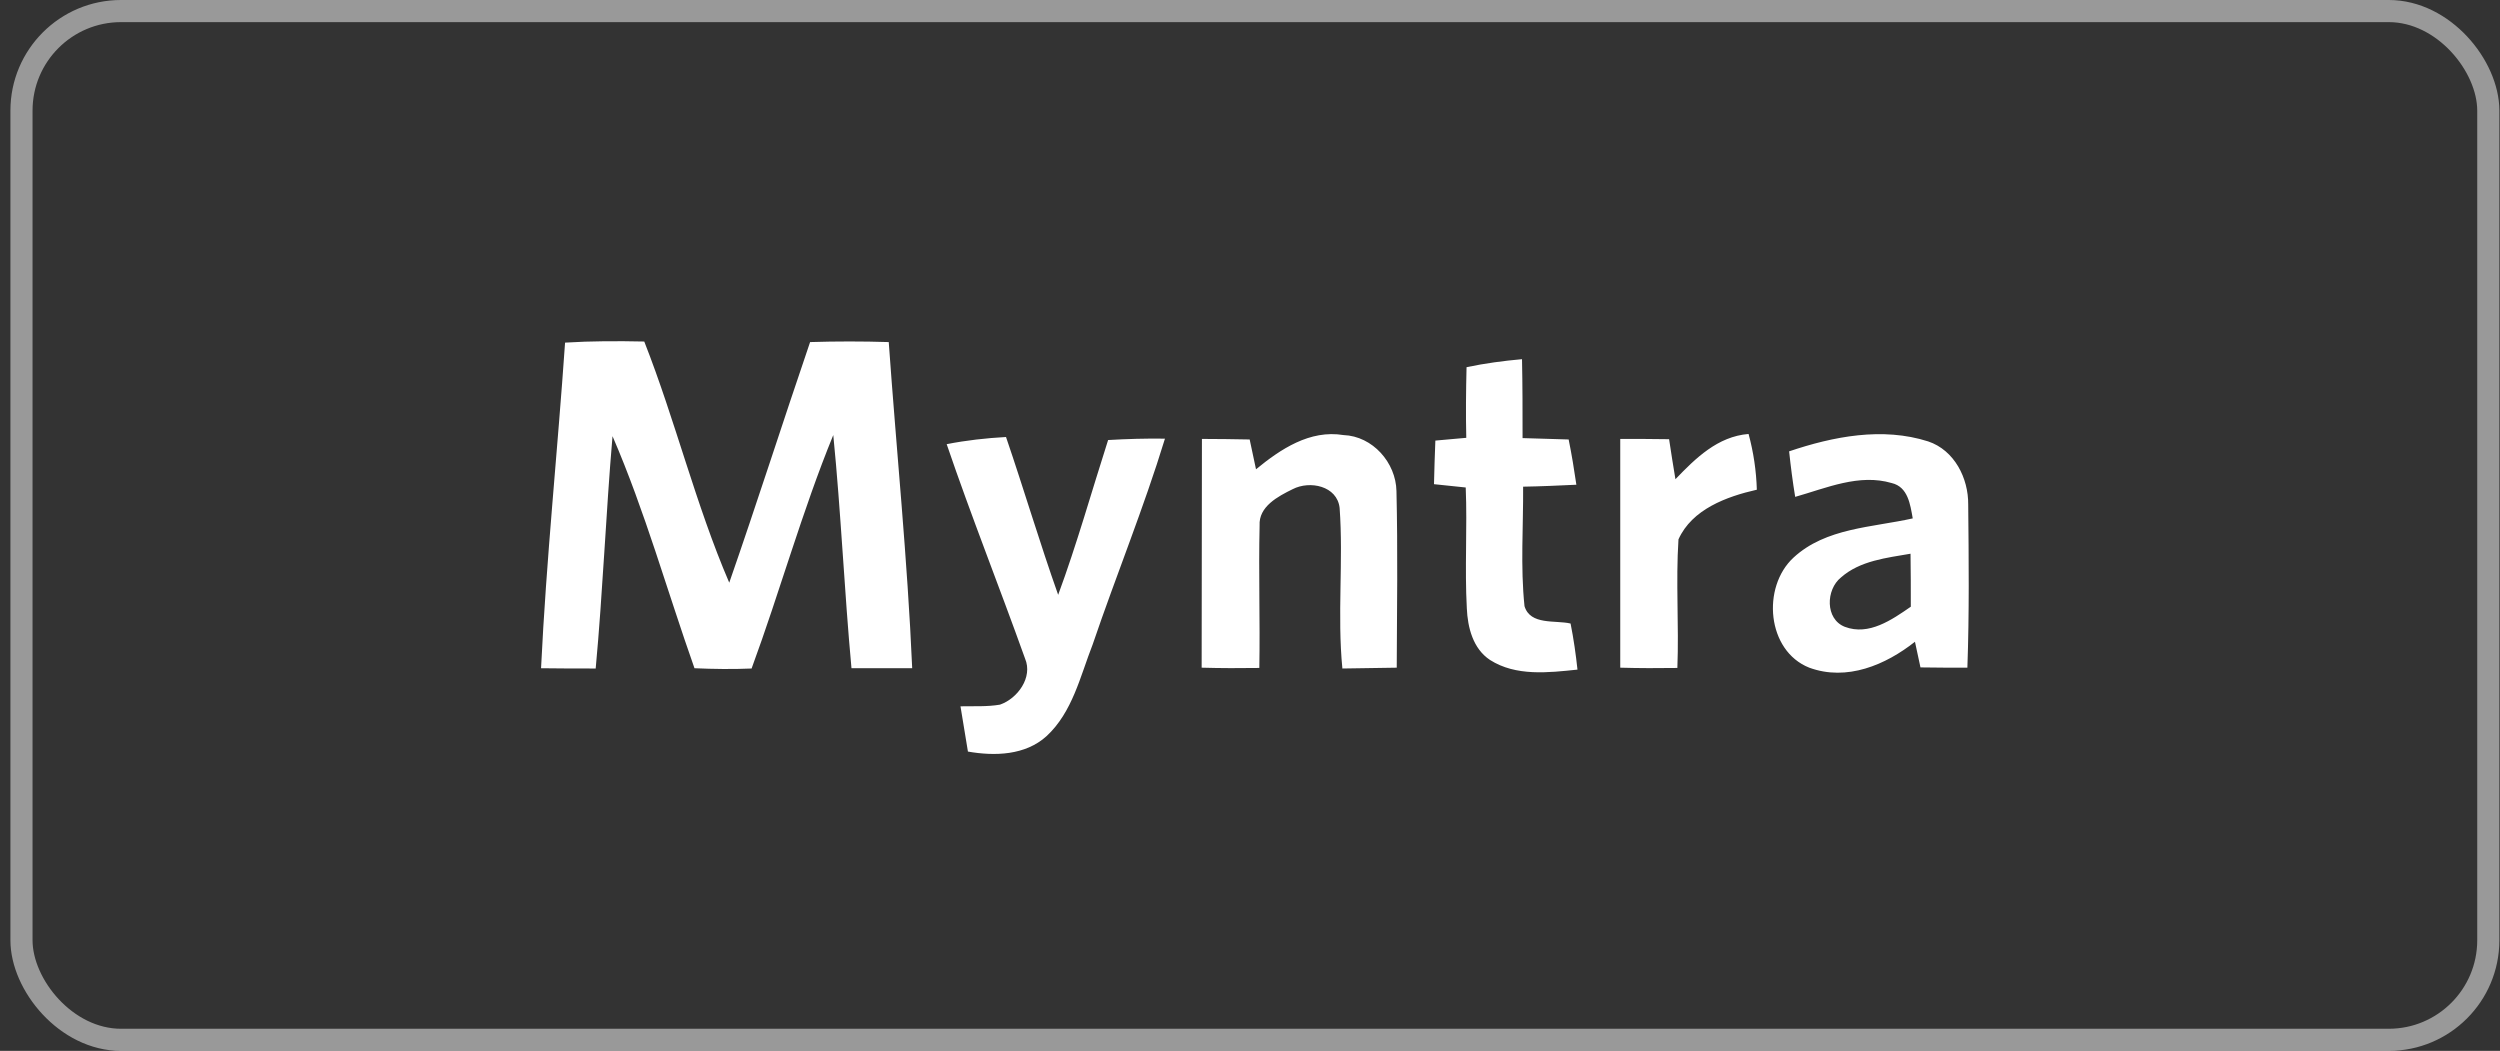
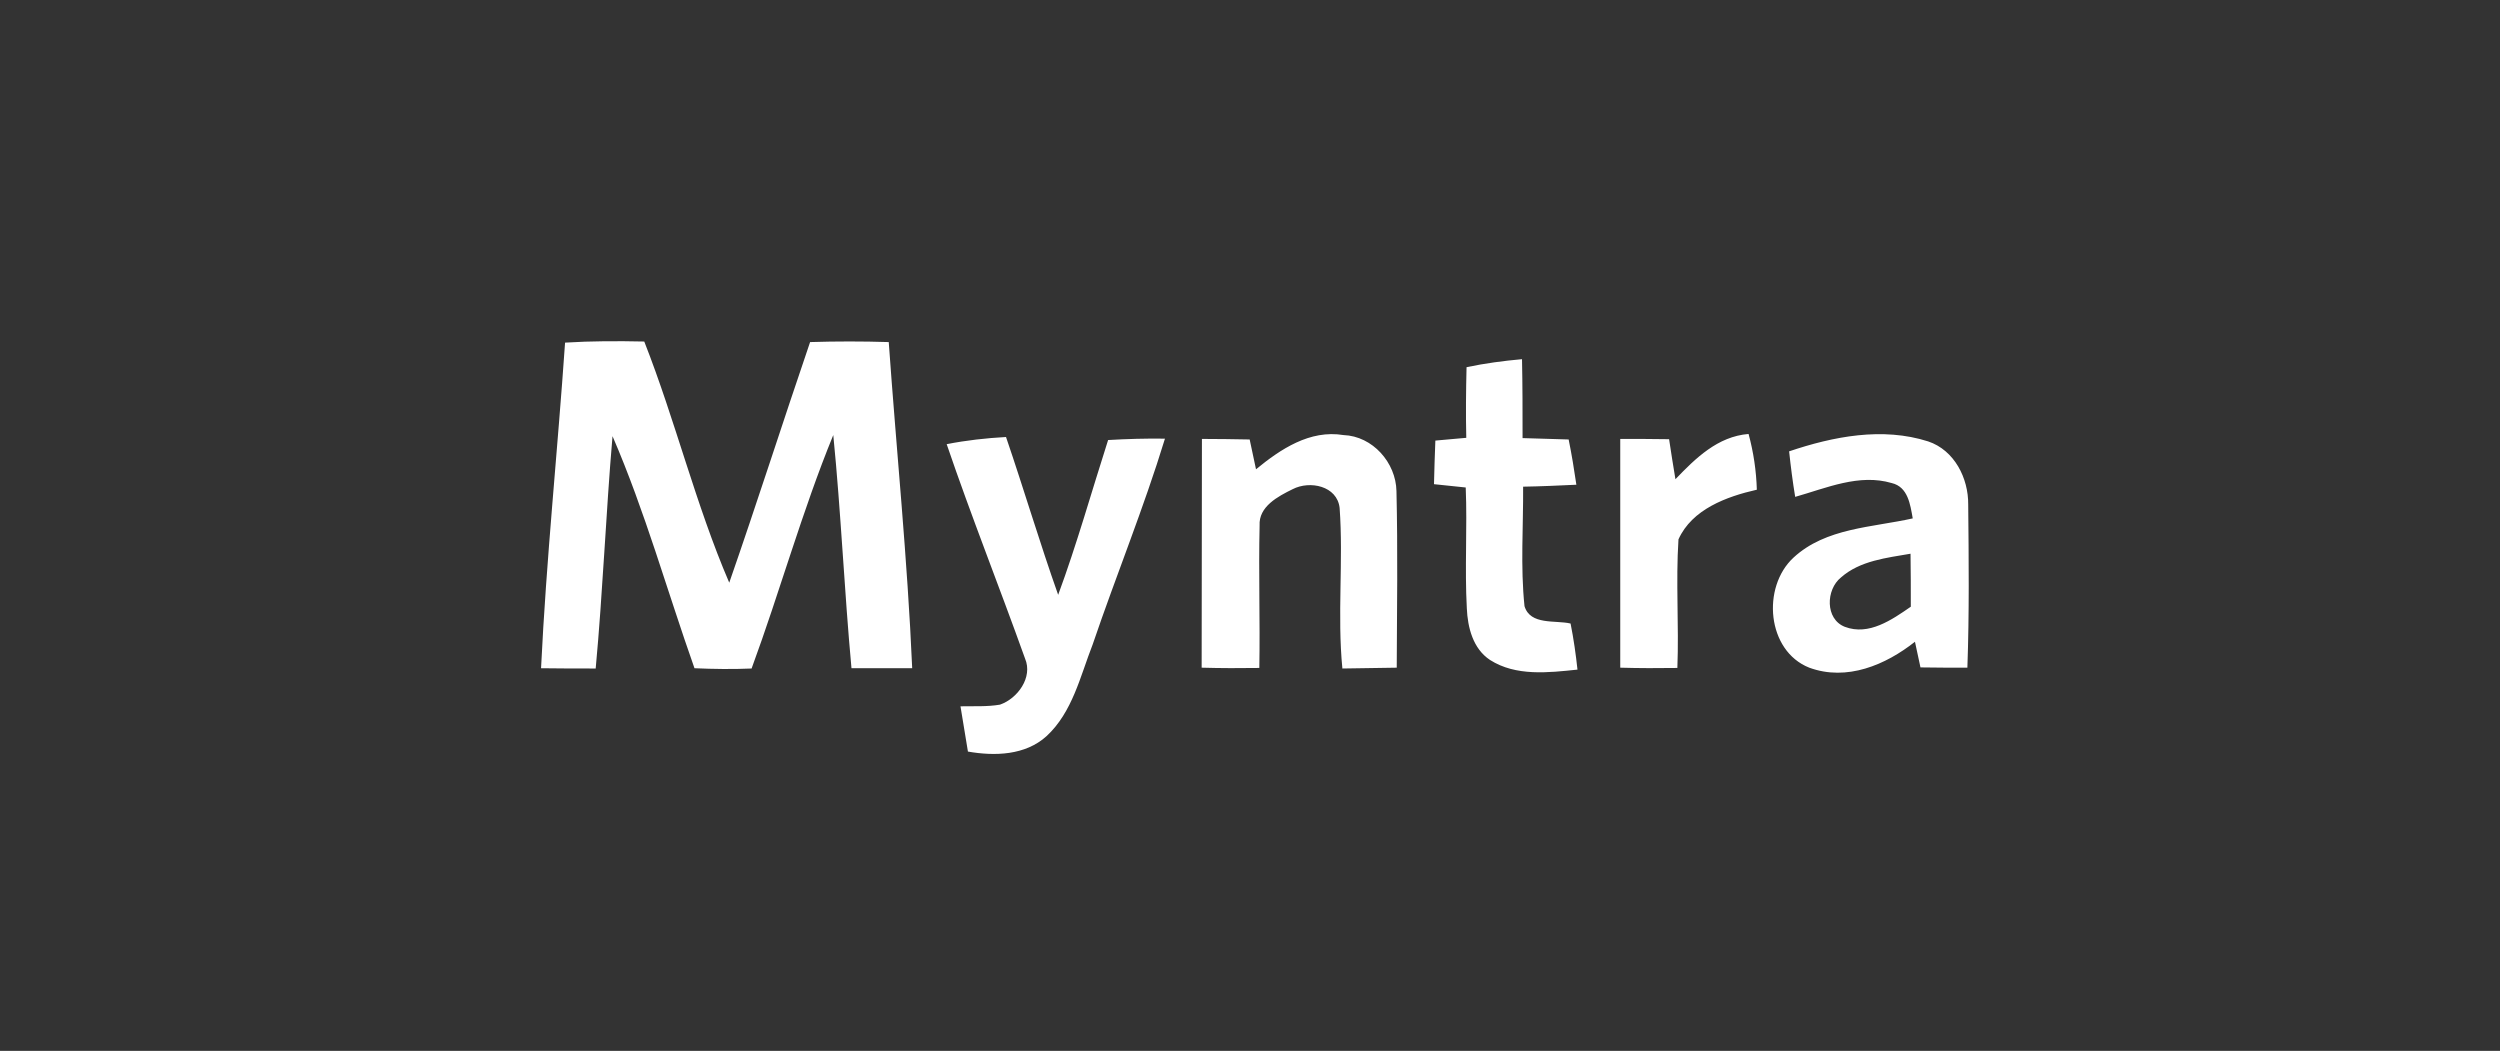
<svg xmlns="http://www.w3.org/2000/svg" width="226" height="95" viewBox="0 0 226 95" fill="none">
  <rect x="0" y="0" width="226" height="95" fill="#333333" stroke="none" />
-   <rect x="1.942" y="1" width="223" height="93" rx="9" stroke="white" stroke-opacity="0.5" stroke-width="2" />
  <path d="M161.737 40.802C165.728 39.455 170.168 38.581 174.309 39.904C176.679 40.702 177.951 43.221 177.926 45.616C177.976 50.53 178.026 55.444 177.851 60.358C176.429 60.358 175.007 60.358 173.61 60.333C173.436 59.56 173.286 58.787 173.112 58.014C170.467 60.109 166.95 61.606 163.558 60.358C159.716 58.837 159.242 53.075 162.136 50.405C165.054 47.711 169.245 47.686 172.912 46.863C172.687 45.616 172.488 44.02 171.016 43.67C168.073 42.797 165.104 44.119 162.285 44.917C162.061 43.571 161.886 42.199 161.737 40.802ZM166.426 52.201C165.054 53.299 164.98 55.968 166.776 56.666C168.946 57.49 171.041 56.018 172.737 54.846C172.737 53.249 172.737 51.653 172.712 50.056C170.567 50.43 168.147 50.68 166.426 52.201ZM51.082 30.973C53.451 30.824 55.846 30.824 58.241 30.874C61.059 38.033 62.88 45.591 65.924 52.675C68.443 45.441 70.763 38.157 73.233 30.924C75.602 30.849 77.972 30.849 80.342 30.924C81.04 40.752 82.038 50.58 82.462 60.408H76.974C76.326 53.399 76.026 46.339 75.328 39.33C72.509 46.215 70.514 53.449 67.944 60.433C66.223 60.508 64.502 60.483 62.781 60.408C60.311 53.424 58.316 46.24 55.372 39.43C54.773 46.414 54.499 53.449 53.85 60.433C52.204 60.433 50.558 60.433 48.911 60.408C49.385 50.555 50.408 40.777 51.082 30.973ZM132.576 33.194C134.223 32.844 135.919 32.62 137.59 32.47C137.64 34.84 137.64 37.21 137.64 39.604C139.012 39.629 140.409 39.704 141.806 39.729C142.08 41.076 142.305 42.448 142.504 43.82C140.883 43.895 139.286 43.97 137.69 43.995C137.715 47.587 137.44 51.204 137.815 54.796C138.338 56.542 140.608 56.043 141.98 56.367C142.255 57.739 142.454 59.136 142.604 60.533C139.985 60.807 137.041 61.157 134.697 59.66C133.15 58.637 132.676 56.716 132.601 54.995C132.402 51.353 132.651 47.711 132.501 44.069C131.553 43.97 130.581 43.87 129.633 43.77C129.658 42.448 129.708 41.151 129.757 39.829C130.68 39.754 131.603 39.654 132.551 39.579C132.501 37.434 132.526 35.314 132.576 33.194ZM85.58 40.153C87.351 39.804 89.147 39.604 90.943 39.505C92.565 44.244 93.987 49.058 95.658 53.773C97.354 49.183 98.676 44.444 100.173 39.779C101.894 39.679 103.59 39.629 105.312 39.654C103.391 45.94 100.896 52.027 98.776 58.263C97.653 61.132 96.955 64.374 94.61 66.545C92.689 68.291 89.921 68.366 87.501 67.942C87.276 66.57 87.052 65.198 86.828 63.851C88.025 63.826 89.222 63.901 90.395 63.701C91.991 63.152 93.388 61.231 92.665 59.535C90.345 53.05 87.8 46.664 85.58 40.153ZM108.654 39.679C110.101 39.679 111.548 39.704 112.97 39.729C113.169 40.627 113.344 41.525 113.543 42.423C115.763 40.602 118.408 38.831 121.451 39.33C124.095 39.43 126.19 41.824 126.24 44.394C126.365 49.707 126.29 55.045 126.265 60.358C124.619 60.383 122.972 60.408 121.351 60.433C120.877 55.594 121.451 50.73 121.102 45.915C120.877 43.92 118.408 43.421 116.861 44.219C115.539 44.868 113.768 45.791 113.868 47.512C113.768 51.802 113.918 56.093 113.843 60.383C112.097 60.408 110.375 60.408 108.629 60.358C108.654 53.449 108.629 46.564 108.654 39.679ZM146.47 39.679C147.942 39.679 149.414 39.679 150.886 39.704C151.06 40.901 151.26 42.099 151.459 43.321C153.28 41.425 155.276 39.455 158.07 39.23C158.519 40.877 158.768 42.573 158.818 44.269C156.074 44.893 152.956 46.04 151.734 48.759C151.484 52.626 151.784 56.517 151.634 60.383C149.913 60.408 148.192 60.408 146.47 60.358V39.679Z" fill="white" />
</svg>